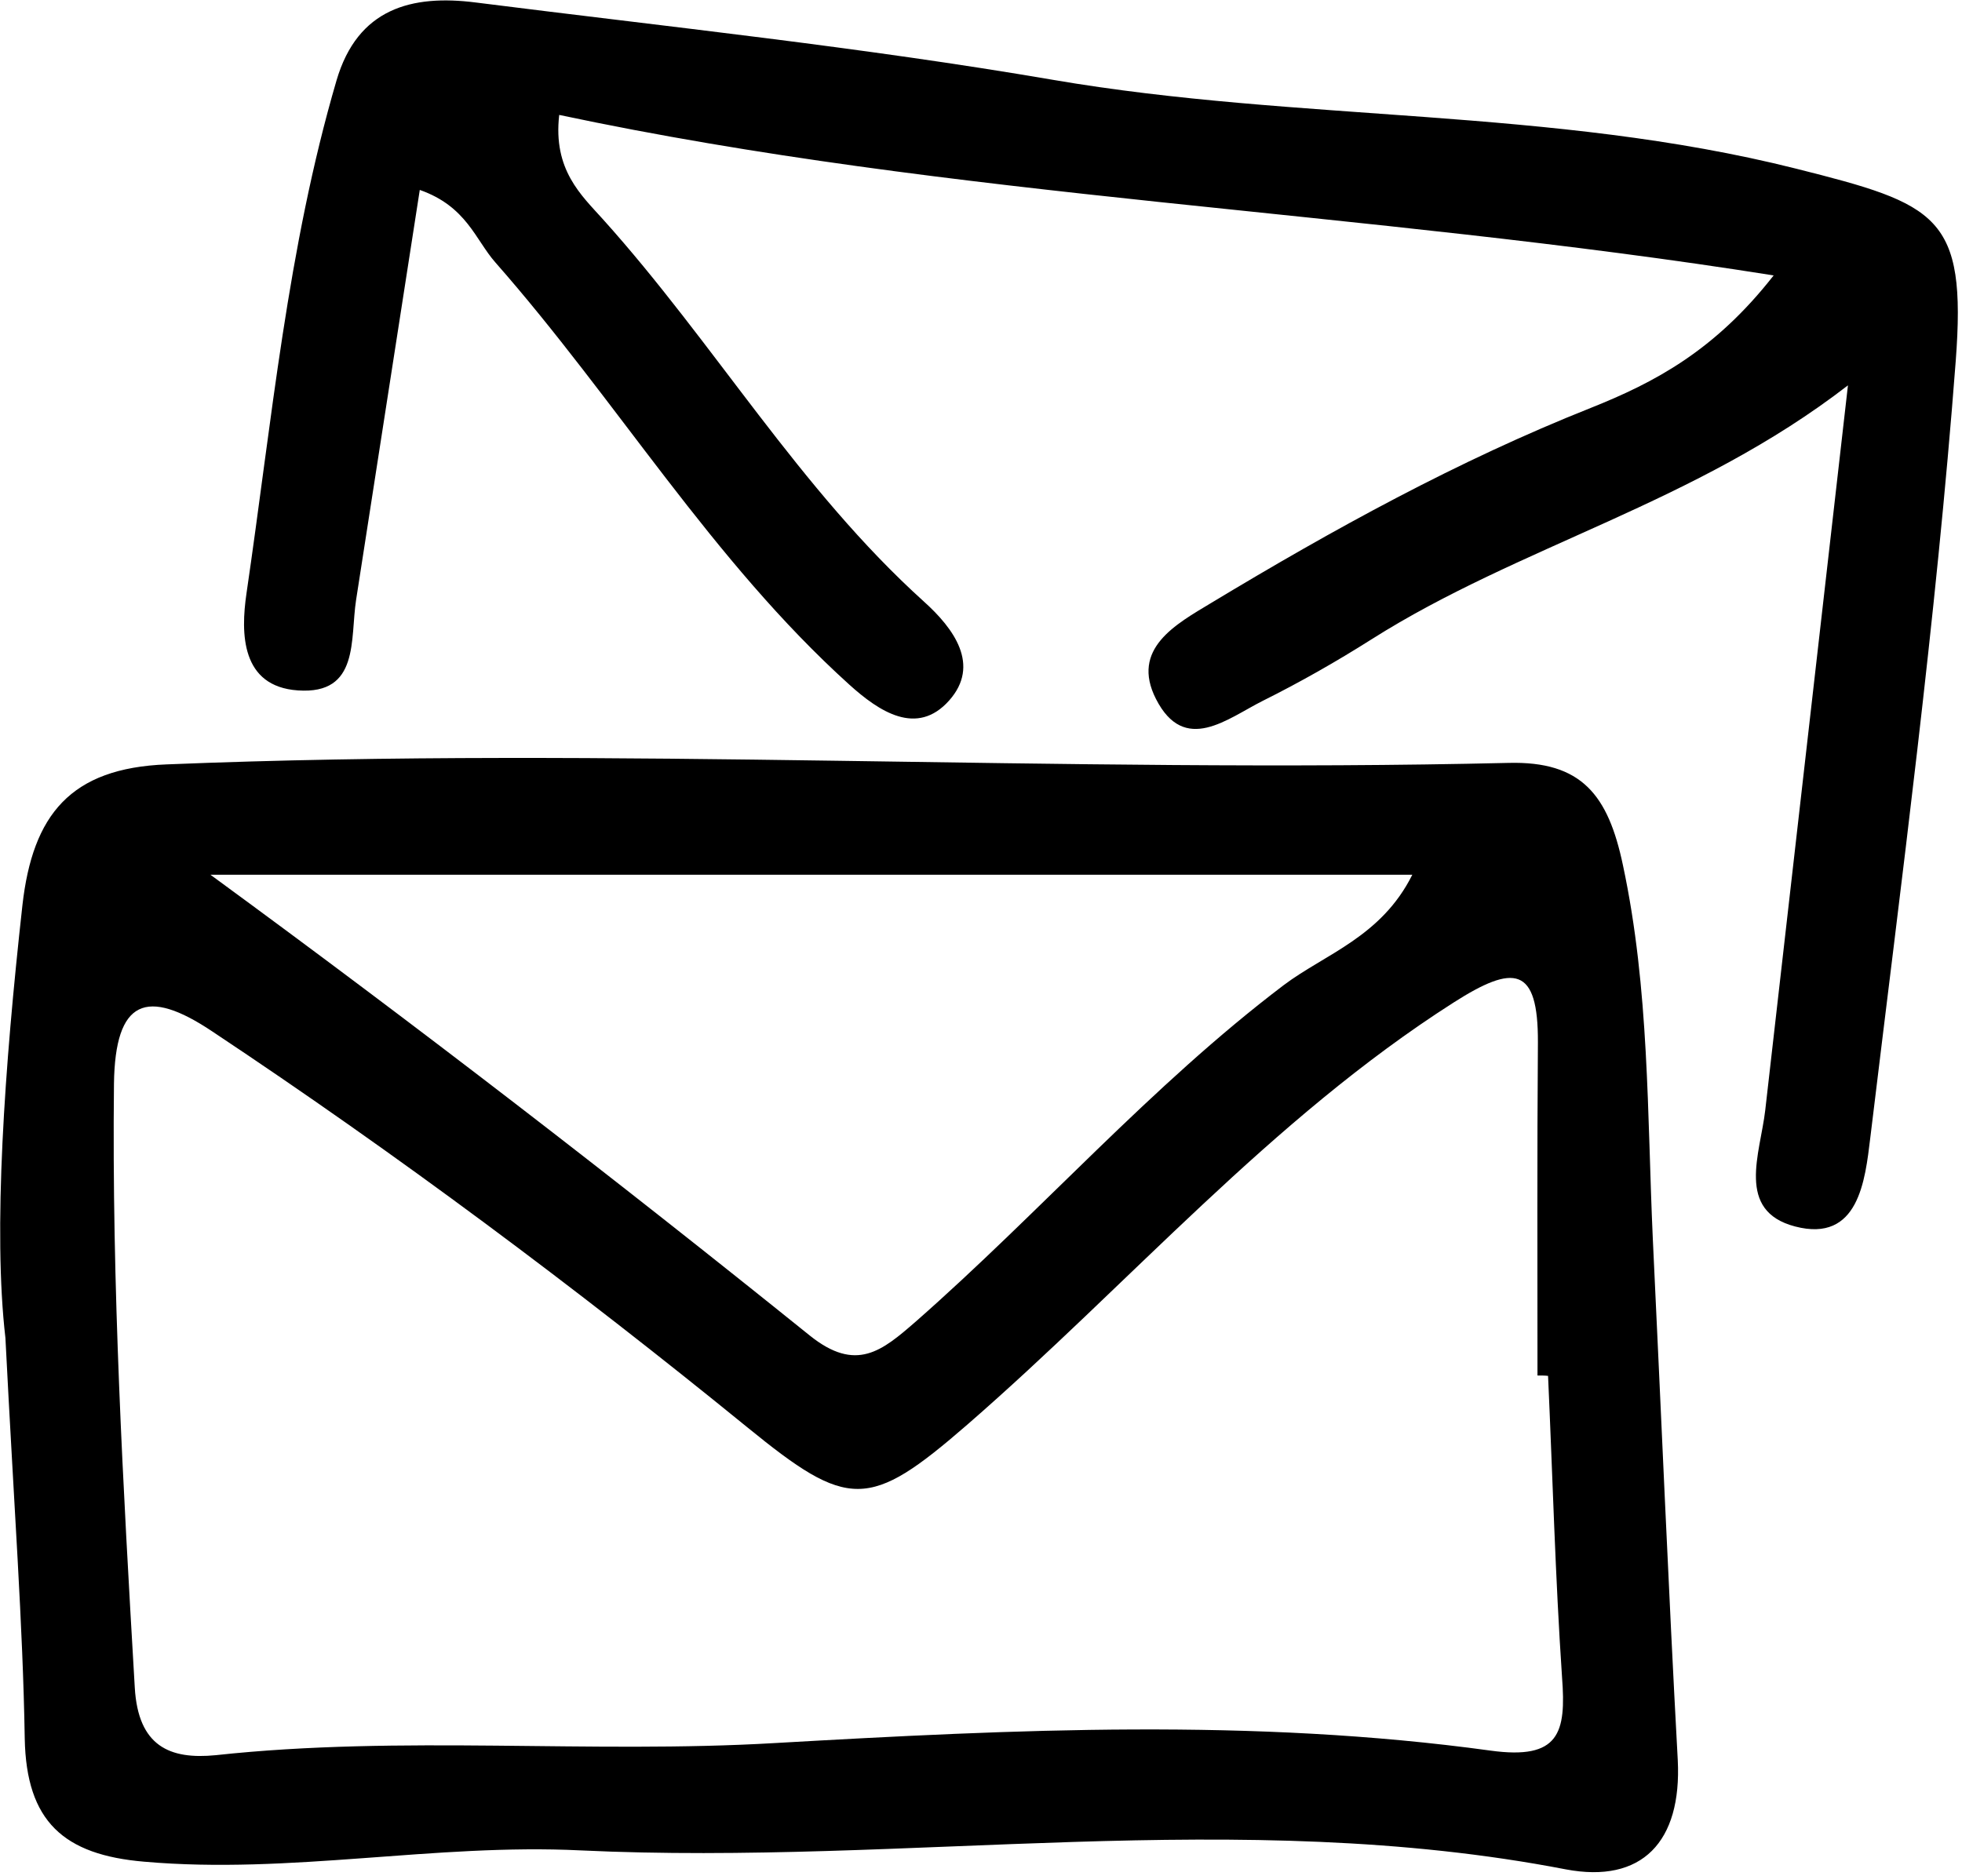
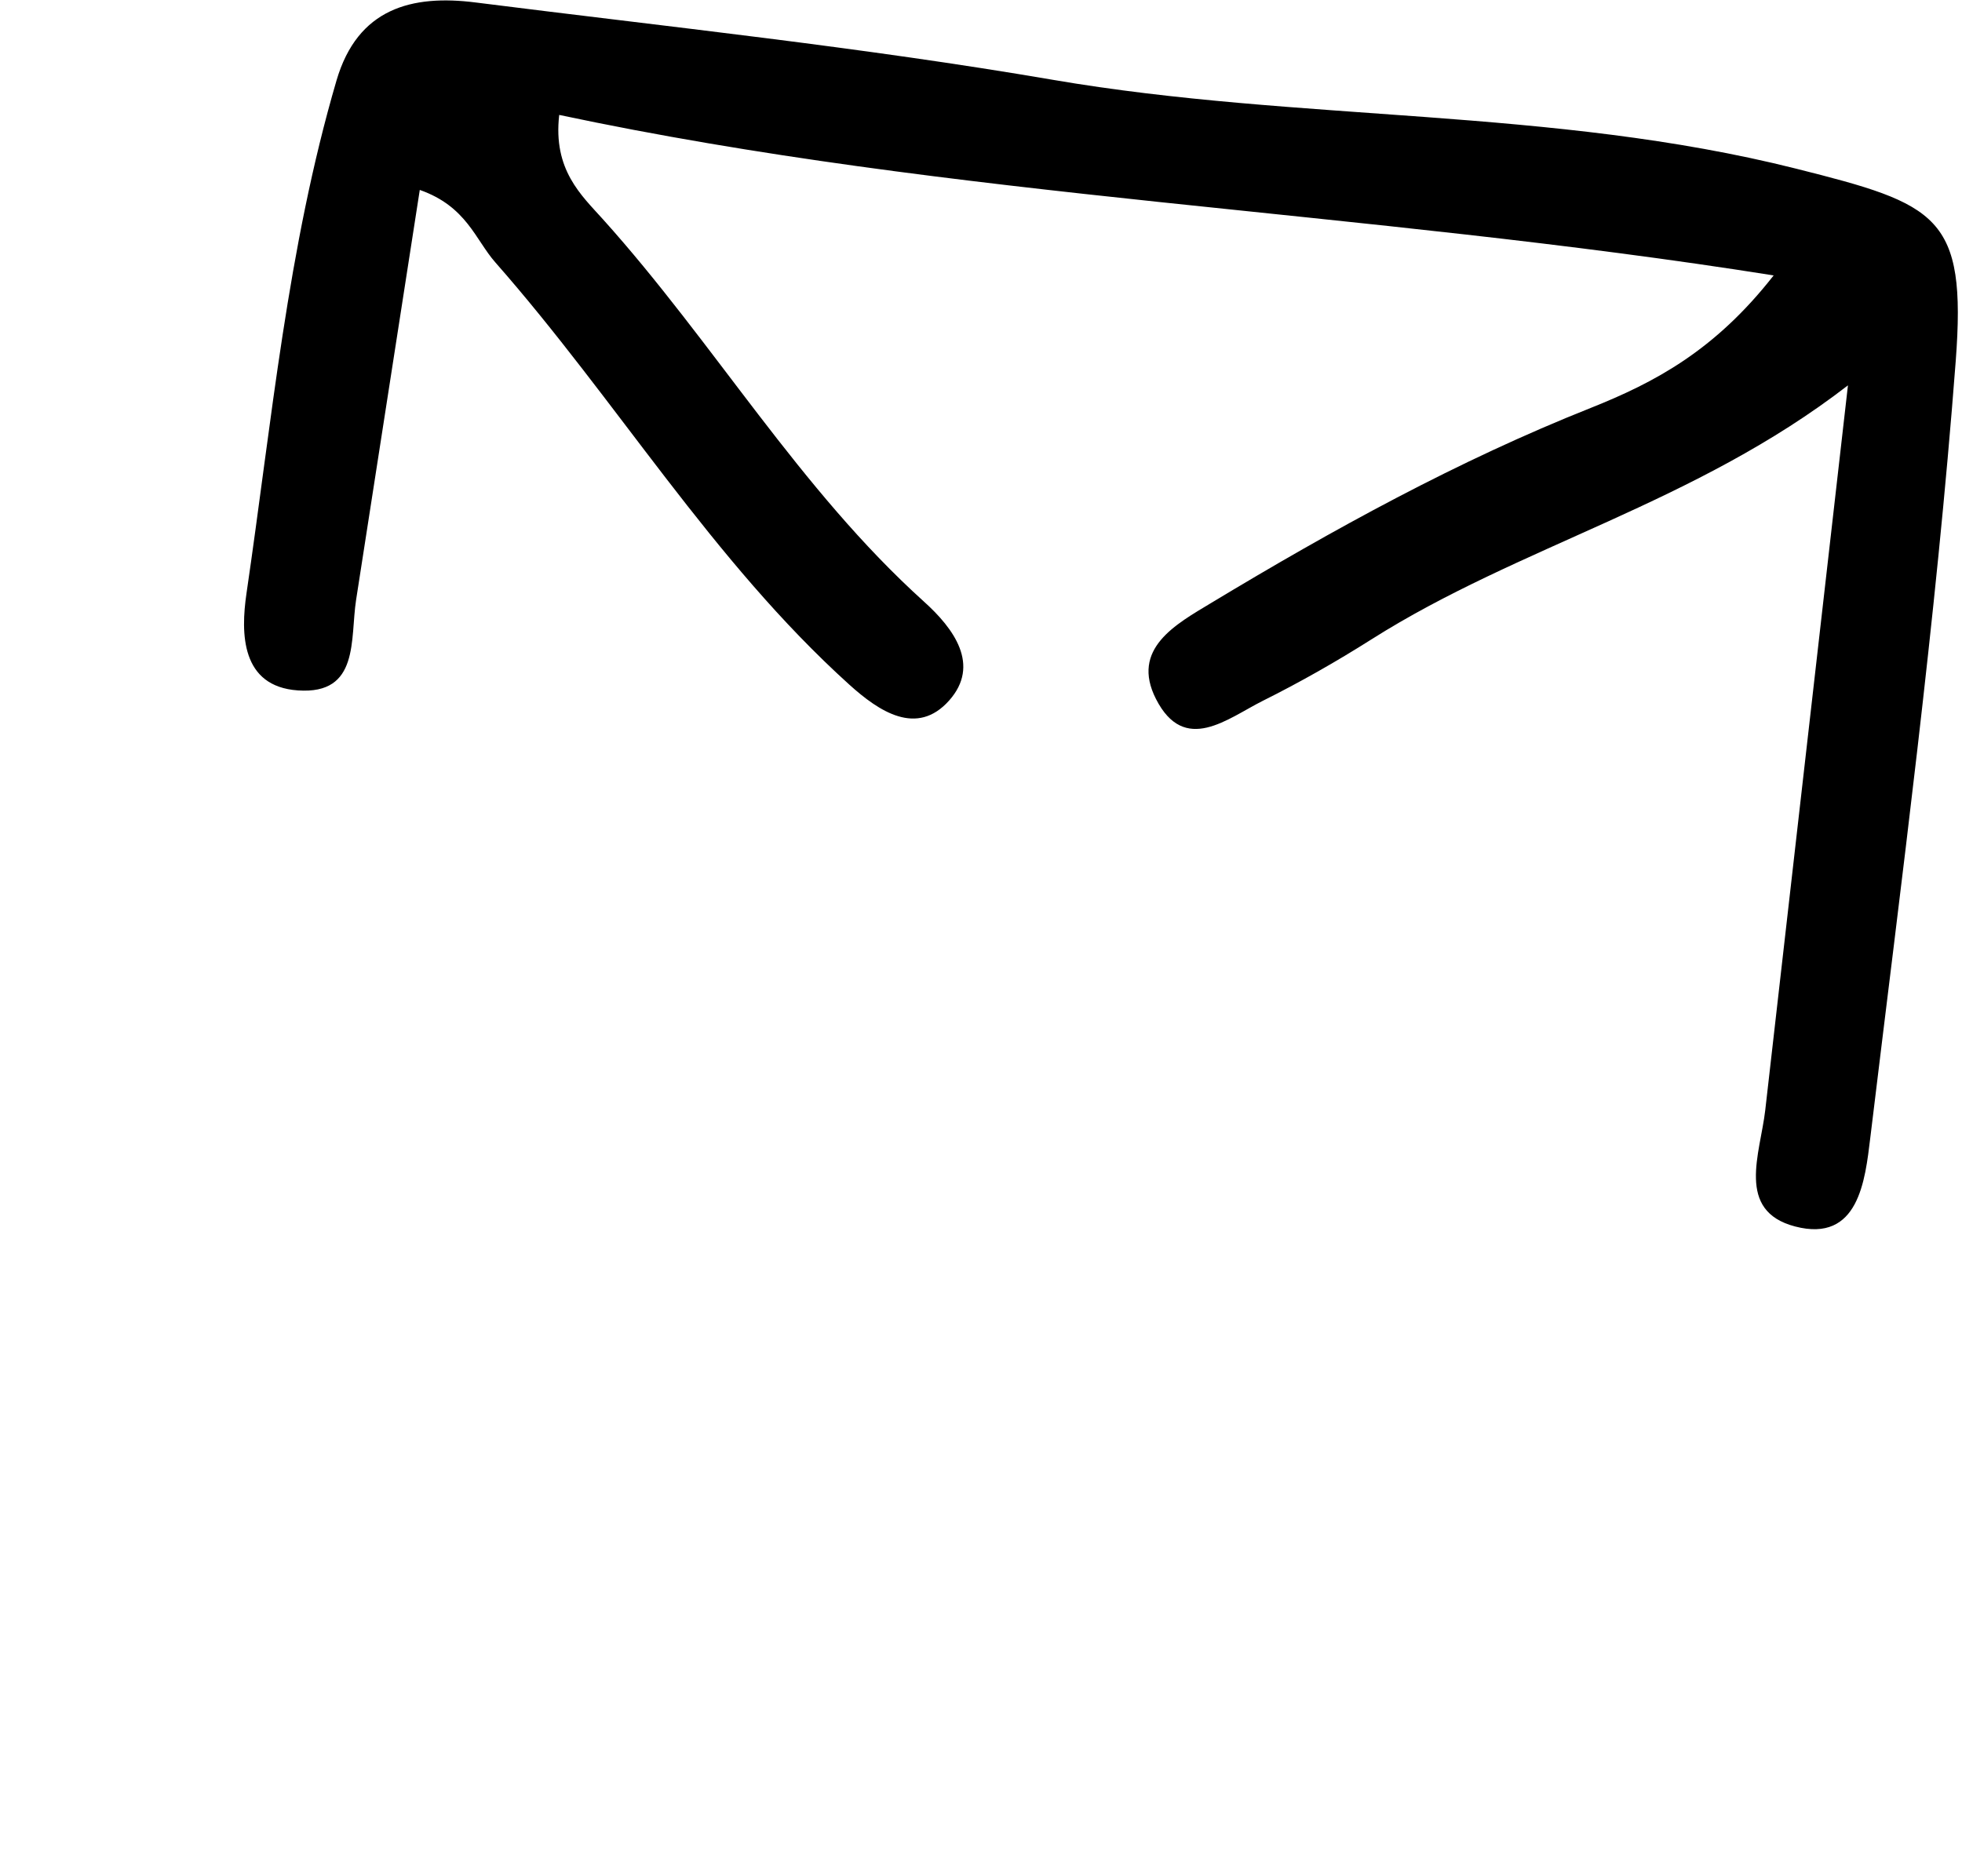
<svg xmlns="http://www.w3.org/2000/svg" width="46px" height="44px" viewBox="0 0 46 44" version="1.1">
  <title>F3CB0679-F05E-4ED0-88A4-3F6EF005D0AE</title>
  <desc>Created with sketchtool.</desc>
  <g id="Page-1" stroke="none" stroke-width="1" fill="none" fill-rule="evenodd">
    <g id="04-Contact-us-assala--" transform="translate(-118, -1070)" fill="#000" fill-rule="nonzero">
      <g id="3200434_centre_drawn_hand_informtion_letter_icon" transform="translate(118, 1070)">
-         <path d="M38.051,20.292 C37.705,18.646 37.085,17.845 35.364,17.891 C24.875,18.139 14.395,17.498 3.906,17.926 C1.653,18.013 0.766,19.108 0.526,21.226 C0.102,25.05 -0.165,28.867 0.127,31.376 C0.331,35.396 0.536,38.082 0.58,40.769 C0.616,42.717 1.493,43.499 3.382,43.659 C6.813,43.961 10.192,43.226 13.614,43.394 C21.302,43.758 29.025,42.353 36.712,43.839 C38.495,44.176 39.433,43.197 39.336,41.276 C39.114,37.202 38.947,33.127 38.751,29.053 C38.618,26.128 38.672,23.2 38.051,20.292 Z M33.112,20.514 C32.385,21.973 31.065,22.373 30.098,23.102 C26.976,25.469 24.396,28.422 21.47,30.993 C20.681,31.678 20.077,32.194 18.988,31.322 C14.438,27.658 9.819,24.089 4.934,20.514 L33.112,20.514 L33.112,20.514 Z M34.948,41.054 C29.379,40.289 23.793,40.556 18.18,40.876 C13.826,41.133 9.429,40.688 5.058,41.161 C3.985,41.267 3.24,40.956 3.16,39.576 C2.885,34.863 2.62,30.148 2.672,25.415 C2.699,23.441 3.435,23.156 4.978,24.189 C9.314,27.071 13.482,30.184 17.515,33.467 C19.892,35.405 20.37,35.414 22.676,33.412 C26.472,30.113 29.787,26.253 34.078,23.512 C35.498,22.605 36.065,22.658 36.057,24.446 C36.037,27.052 36.047,29.65 36.047,32.257 C36.136,32.257 36.215,32.257 36.295,32.266 C36.402,34.622 36.464,36.979 36.623,39.337 C36.722,40.636 36.562,41.276 34.948,41.054 Z" id="Shape" />
        <path d="M42.109,3.955 C36.377,2.513 30.461,2.862 24.686,1.872 C20.203,1.104 15.668,0.63 11.151,0.058 C9.655,-0.132 8.386,0.195 7.89,1.886 C6.738,5.818 6.371,9.886 5.779,13.916 C5.641,14.857 5.651,16.099 6.985,16.191 C8.436,16.293 8.206,14.987 8.349,14.067 C8.842,10.885 9.338,7.702 9.842,4.454 C10.941,4.841 11.143,5.619 11.613,6.153 C14.459,9.387 16.689,13.142 19.912,16.055 C20.611,16.686 21.496,17.277 22.252,16.429 C22.995,15.595 22.361,14.737 21.661,14.107 C18.737,11.467 16.747,8.045 14.137,5.143 C13.632,4.58 12.962,3.986 13.111,2.695 C22.398,4.667 31.888,4.919 41.584,6.459 C40.205,8.223 38.798,8.967 37.294,9.567 C34.183,10.803 31.26,12.413 28.4,14.138 C27.571,14.638 26.501,15.213 27.103,16.393 C27.773,17.705 28.776,16.852 29.605,16.436 C30.477,16.001 31.332,15.515 32.156,14.993 C35.638,12.788 39.729,11.817 43.326,9.037 C42.642,15.041 42.015,20.538 41.387,26.035 C41.27,27.052 40.69,28.397 42.086,28.762 C43.579,29.153 43.729,27.674 43.849,26.689 C44.582,20.62 45.39,14.554 45.853,8.465 C46.111,5.056 45.432,4.791 42.109,3.955 Z" id="Path" />
      </g>
    </g>
  </g>
</svg>